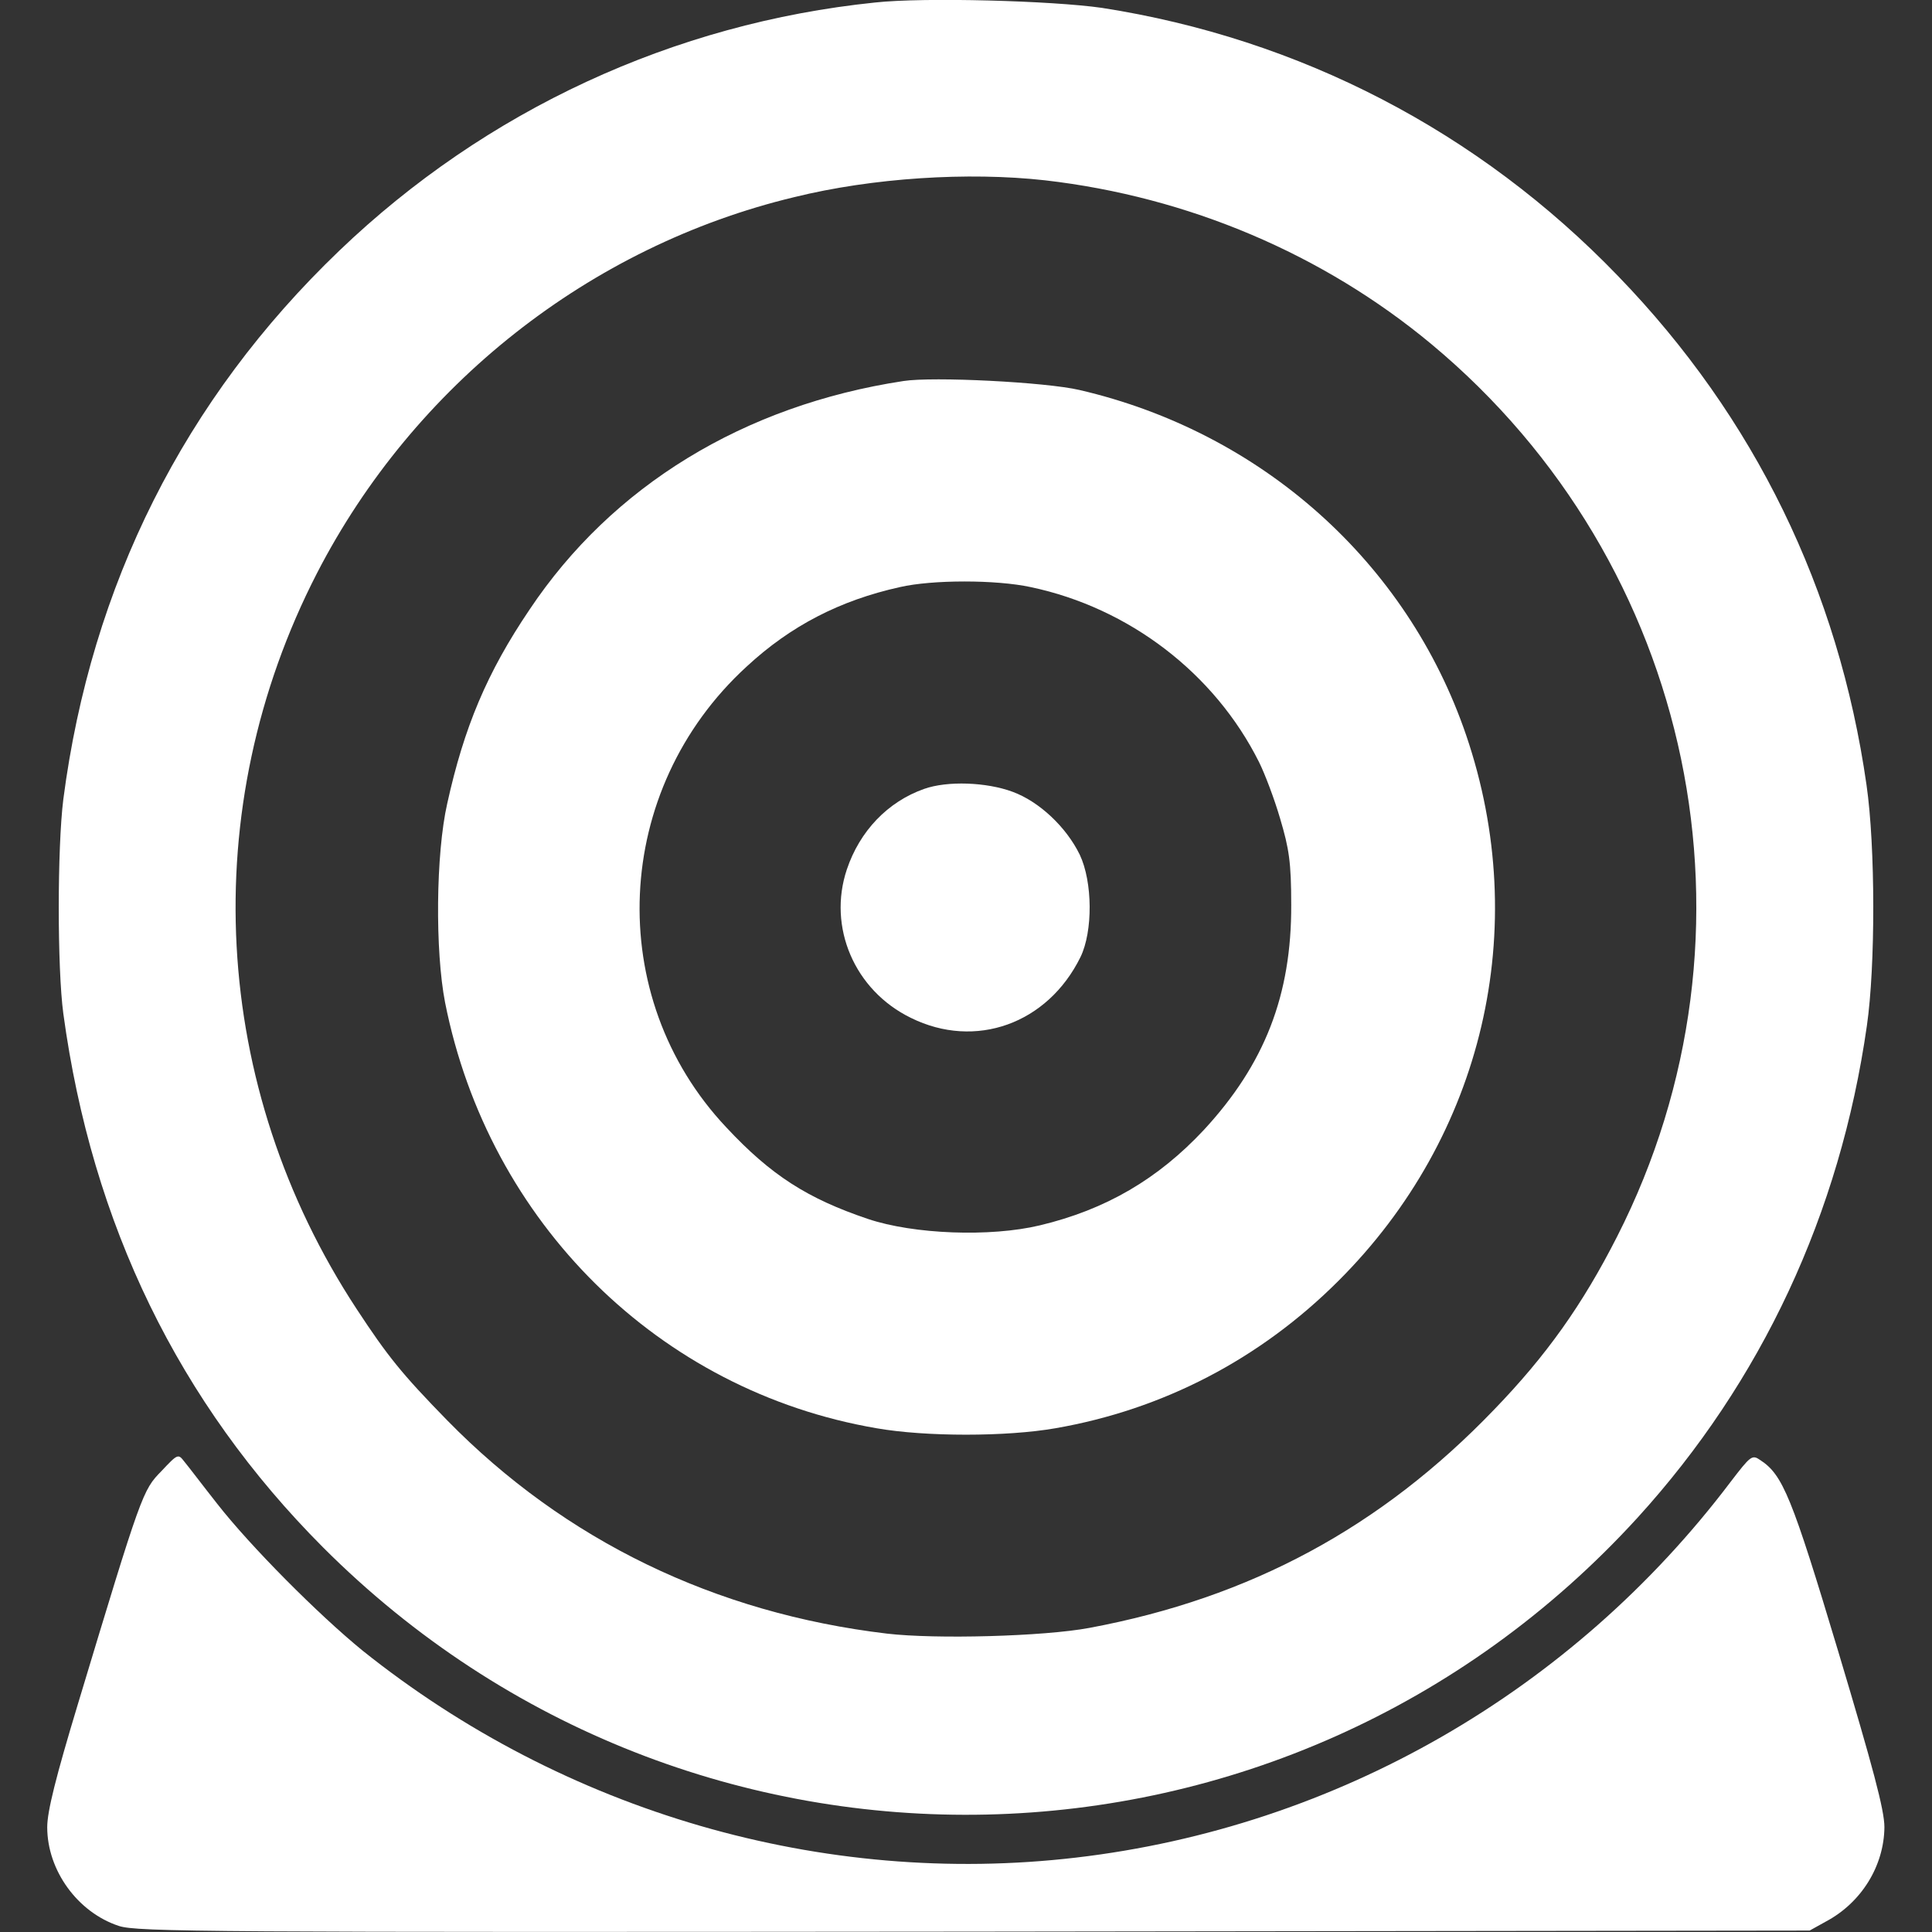
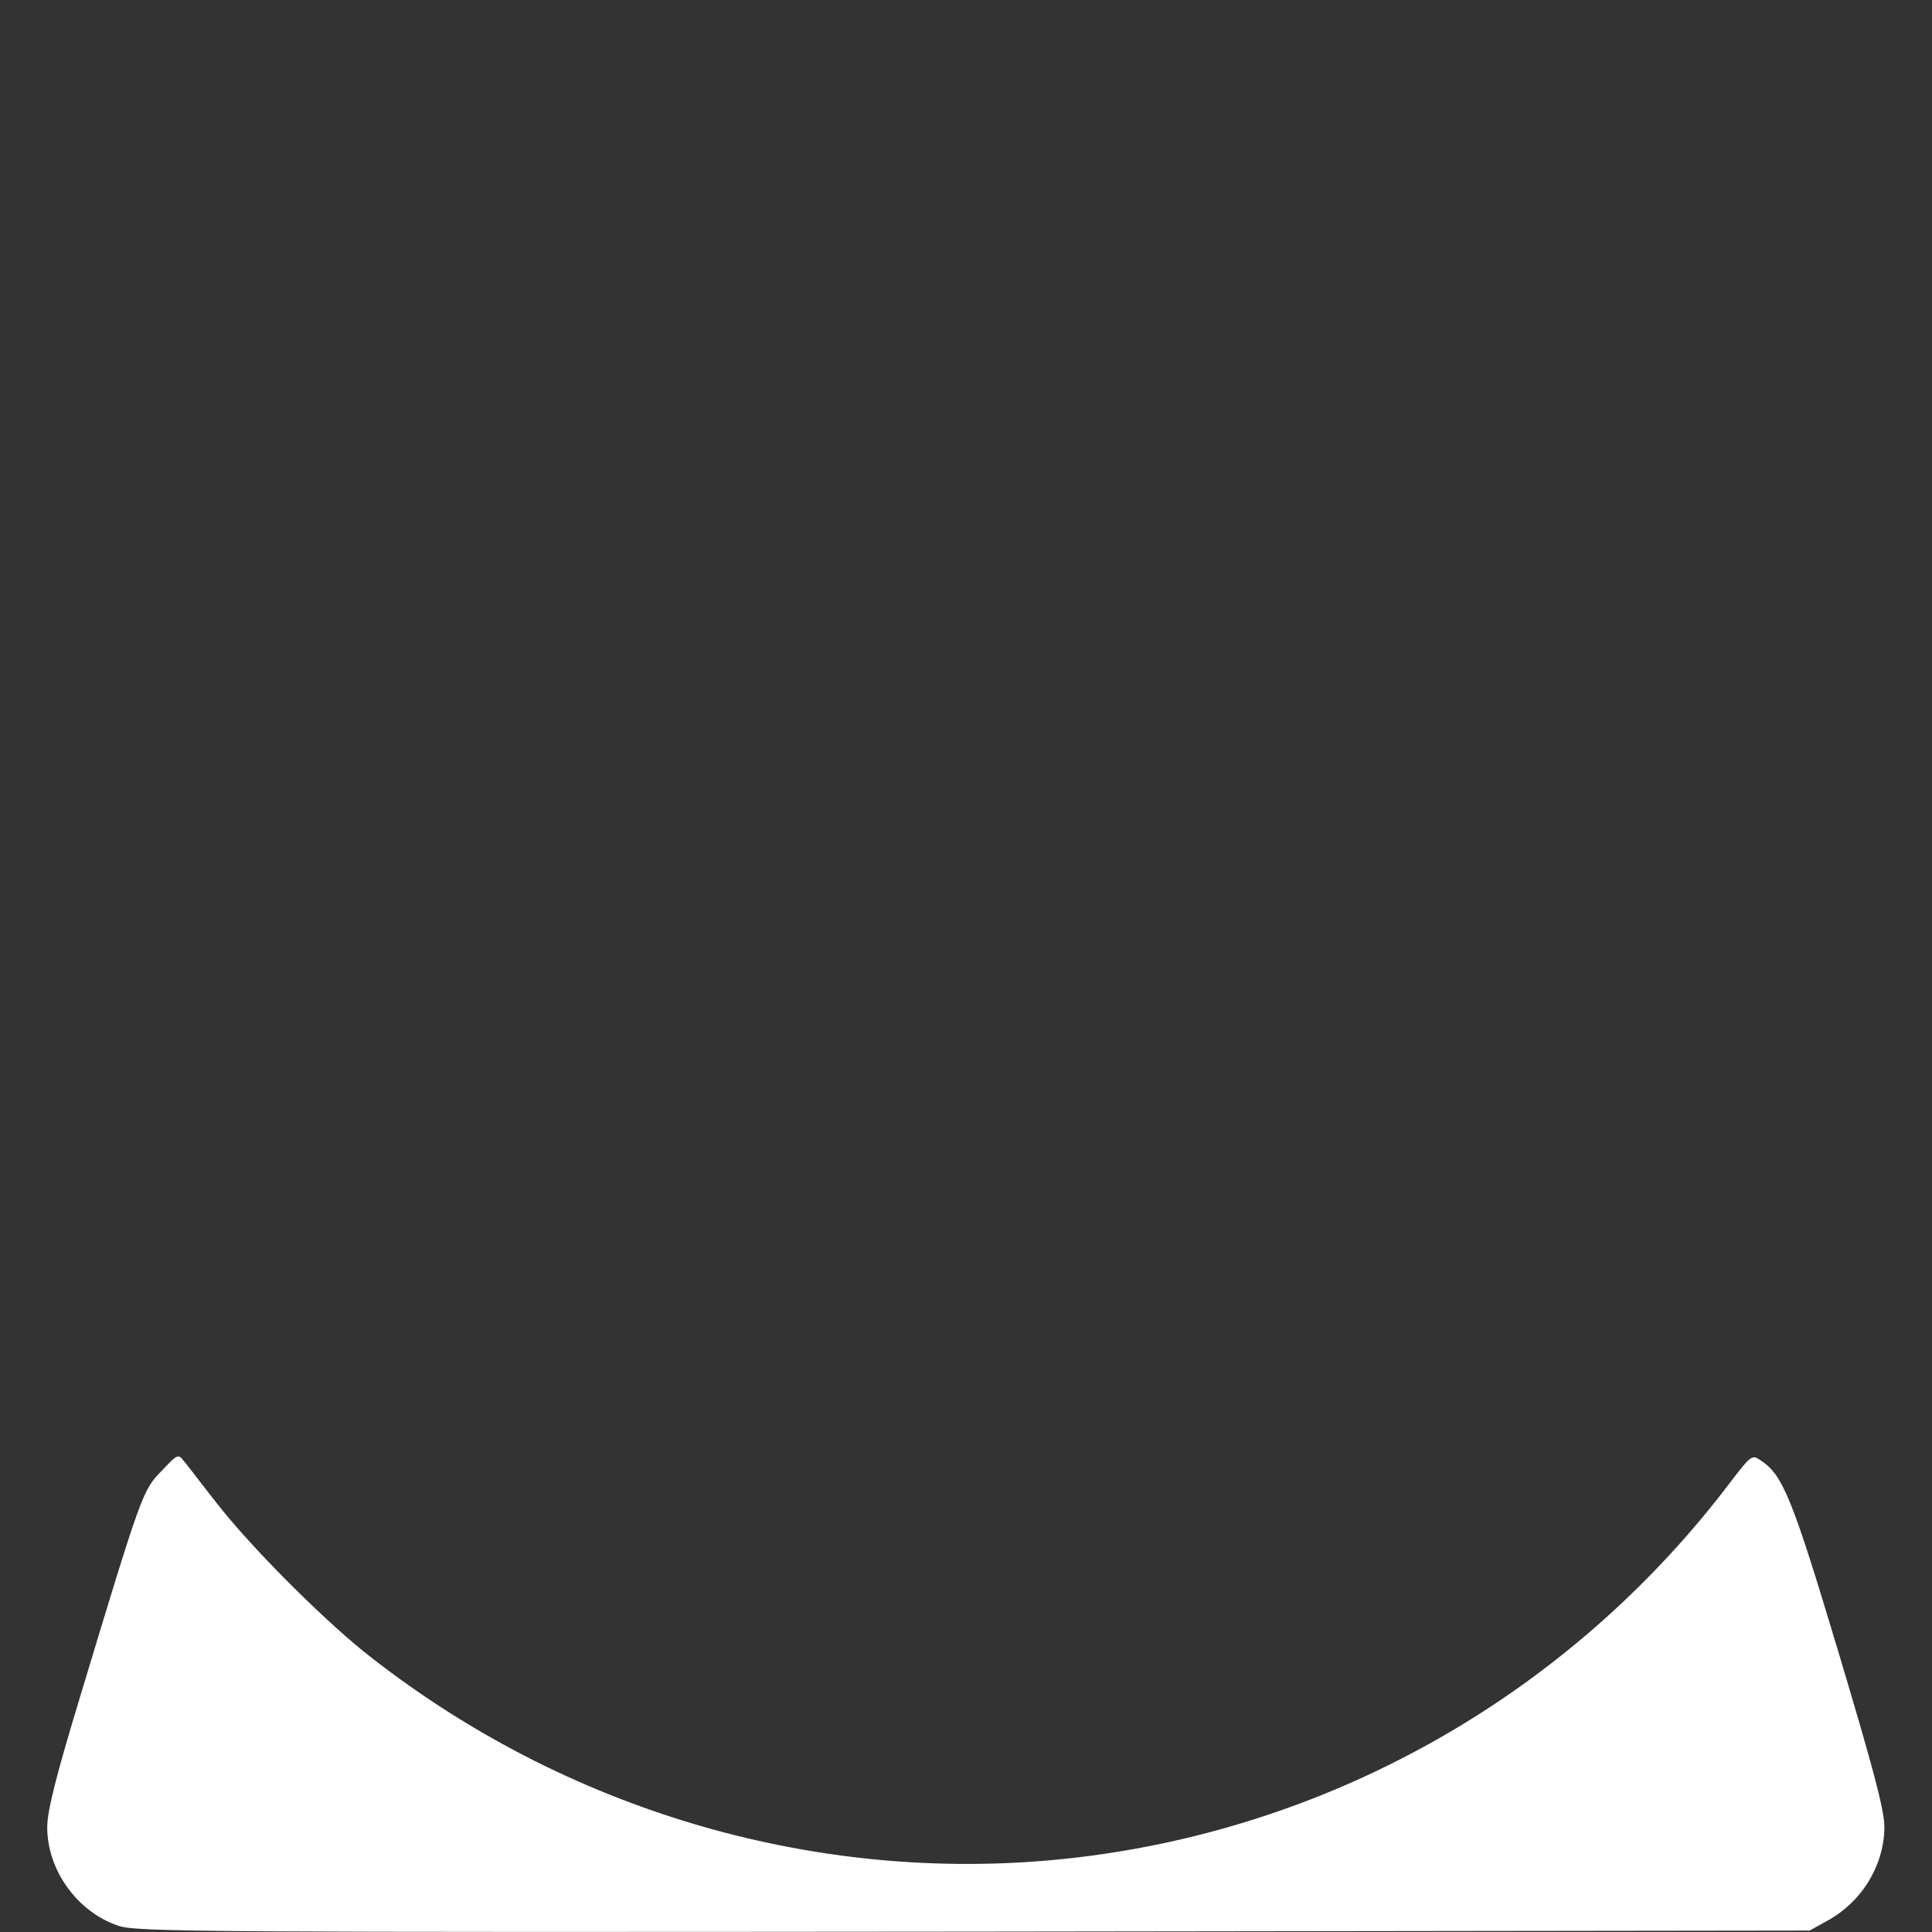
<svg xmlns="http://www.w3.org/2000/svg" version="1.1" id="Layer_1" x="0px" y="0px" viewBox="0 0 54 54" style="enable-background:new 0 0 54 54;" xml:space="preserve">
  <rect x="0" y="0" width="54" height="54" fill="#333333" stroke="none" />
  <style type="text/css">
	.st0{fill:#FFFFFF;}
</style>
  <g transform="translate(0,512) scale(0.1,-0.1)">
-     <path class="st0" d="M244.6,5119.3c-56.3-5.8-108.8-30.1-149.8-69.4c-43.3-41.5-69.3-93.4-77.1-153.3c-1.7-13.6-1.7-47.3,0-59.9   c8-58.9,32.3-108.8,72.6-149.2c102.7-102.8,269.4-99.1,367.4,8.3c34.6,38,56.6,84.9,64.1,137.5c2.4,16.6,2.4,50-0.1,67.3   c-7.8,54.6-31.3,102.8-69.4,142.2c-39,40.5-89,66.4-144.3,75C294.1,5119.8,258.3,5120.8,244.6,5119.3z M292.1,5069.6   c40-4.6,77.7-20.6,108-45.8c73.6-61.3,95.1-164.5,51.9-249.4c-9.7-19.1-19.8-33.3-34.4-48.4c-31.6-32.9-68.1-52.6-113.1-61   c-12.8-2.4-43-3.2-56.6-1.6c-48,5.7-90,26-122.9,59.6c-12.7,13-16.7,18-25.3,31.1c-40.8,62.1-45,139.8-11.1,205.7   c27.1,52.6,76.3,91.4,133.4,105.1C243.9,5070.3,270.6,5072,292.1,5069.6z" />
-     <path class="st0" d="M252.5,5013.5c-44.6-6.8-81.4-29.3-104.5-63.9c-11.9-17.6-18.3-32.9-23-54.2c-3.2-14.1-3.4-41.2-0.6-55.6   c12.2-61.5,59.8-108.6,120.6-119c13.7-2.4,36.3-2.4,50,0c30,5.2,57.2,19.3,79.1,41.2c40.5,40.4,54.1,98.5,35.7,152.5   c-16.5,48.4-57.2,84.7-108.1,96.5C292.3,5013.2,260.8,5014.8,252.5,5013.5z M288.1,4955.9c27.5-5.8,51.4-24.1,63.8-48.9   c1.6-3.2,4.3-10.3,5.9-15.8c2.5-8.4,3.1-12.2,3.1-24.1c0.1-25.2-7.4-44.5-24.4-62.9c-12.8-13.7-27.4-22.3-45.9-26.7   c-13.8-3.3-35.2-2.5-48,1.8c-16.9,5.7-27.1,12.2-39.6,25.6c-34.4,36.5-31.9,94.4,5.7,128.8c12.3,11.4,26.1,18.5,42.8,22.2   C260.6,4958,278.4,4958,288.1,4955.9z" />
-     <path class="st0" d="M258.3,4899.5c-10.2-3.6-18-11.8-21.6-22.5c-5.4-16.1,2.1-33.8,17.9-41.5c18-8.9,38.2-1.7,47.4,17   c3.5,7.2,3.4,21-0.2,28.6c-3.8,7.8-11.4,14.9-18.8,17.6C275.7,4901.4,264.8,4901.8,258.3,4899.5z" />
    <path class="st0" d="M45.1,4708.8c-5.2-5.3-5.5-6-23.3-65c-6.2-20.5-8.6-30.1-8.6-34.5c0-12.1,8.5-23.8,20-27.6   c5.1-1.7,25.4-1.8,239-1.6l233.6,0.3l4.5,2.5c10,5.3,16.3,15.6,16.4,26.4c0,4.8-3.2,16.7-12.9,49.1c-13,43.3-15.5,49.4-21.8,53.5   c-2.3,1.6-2.7,1.2-8.3-6.1c-44.3-58.6-110.3-96.5-182.9-105c-70.8-8.3-143,12.7-199.4,57.8c-12.4,10.1-31.4,29.2-40.7,41.1   c-4.1,5.2-8.1,10.5-9.2,11.8C49.8,4713.7,49.7,4713.7,45.1,4708.8z" />
  </g>
</svg>